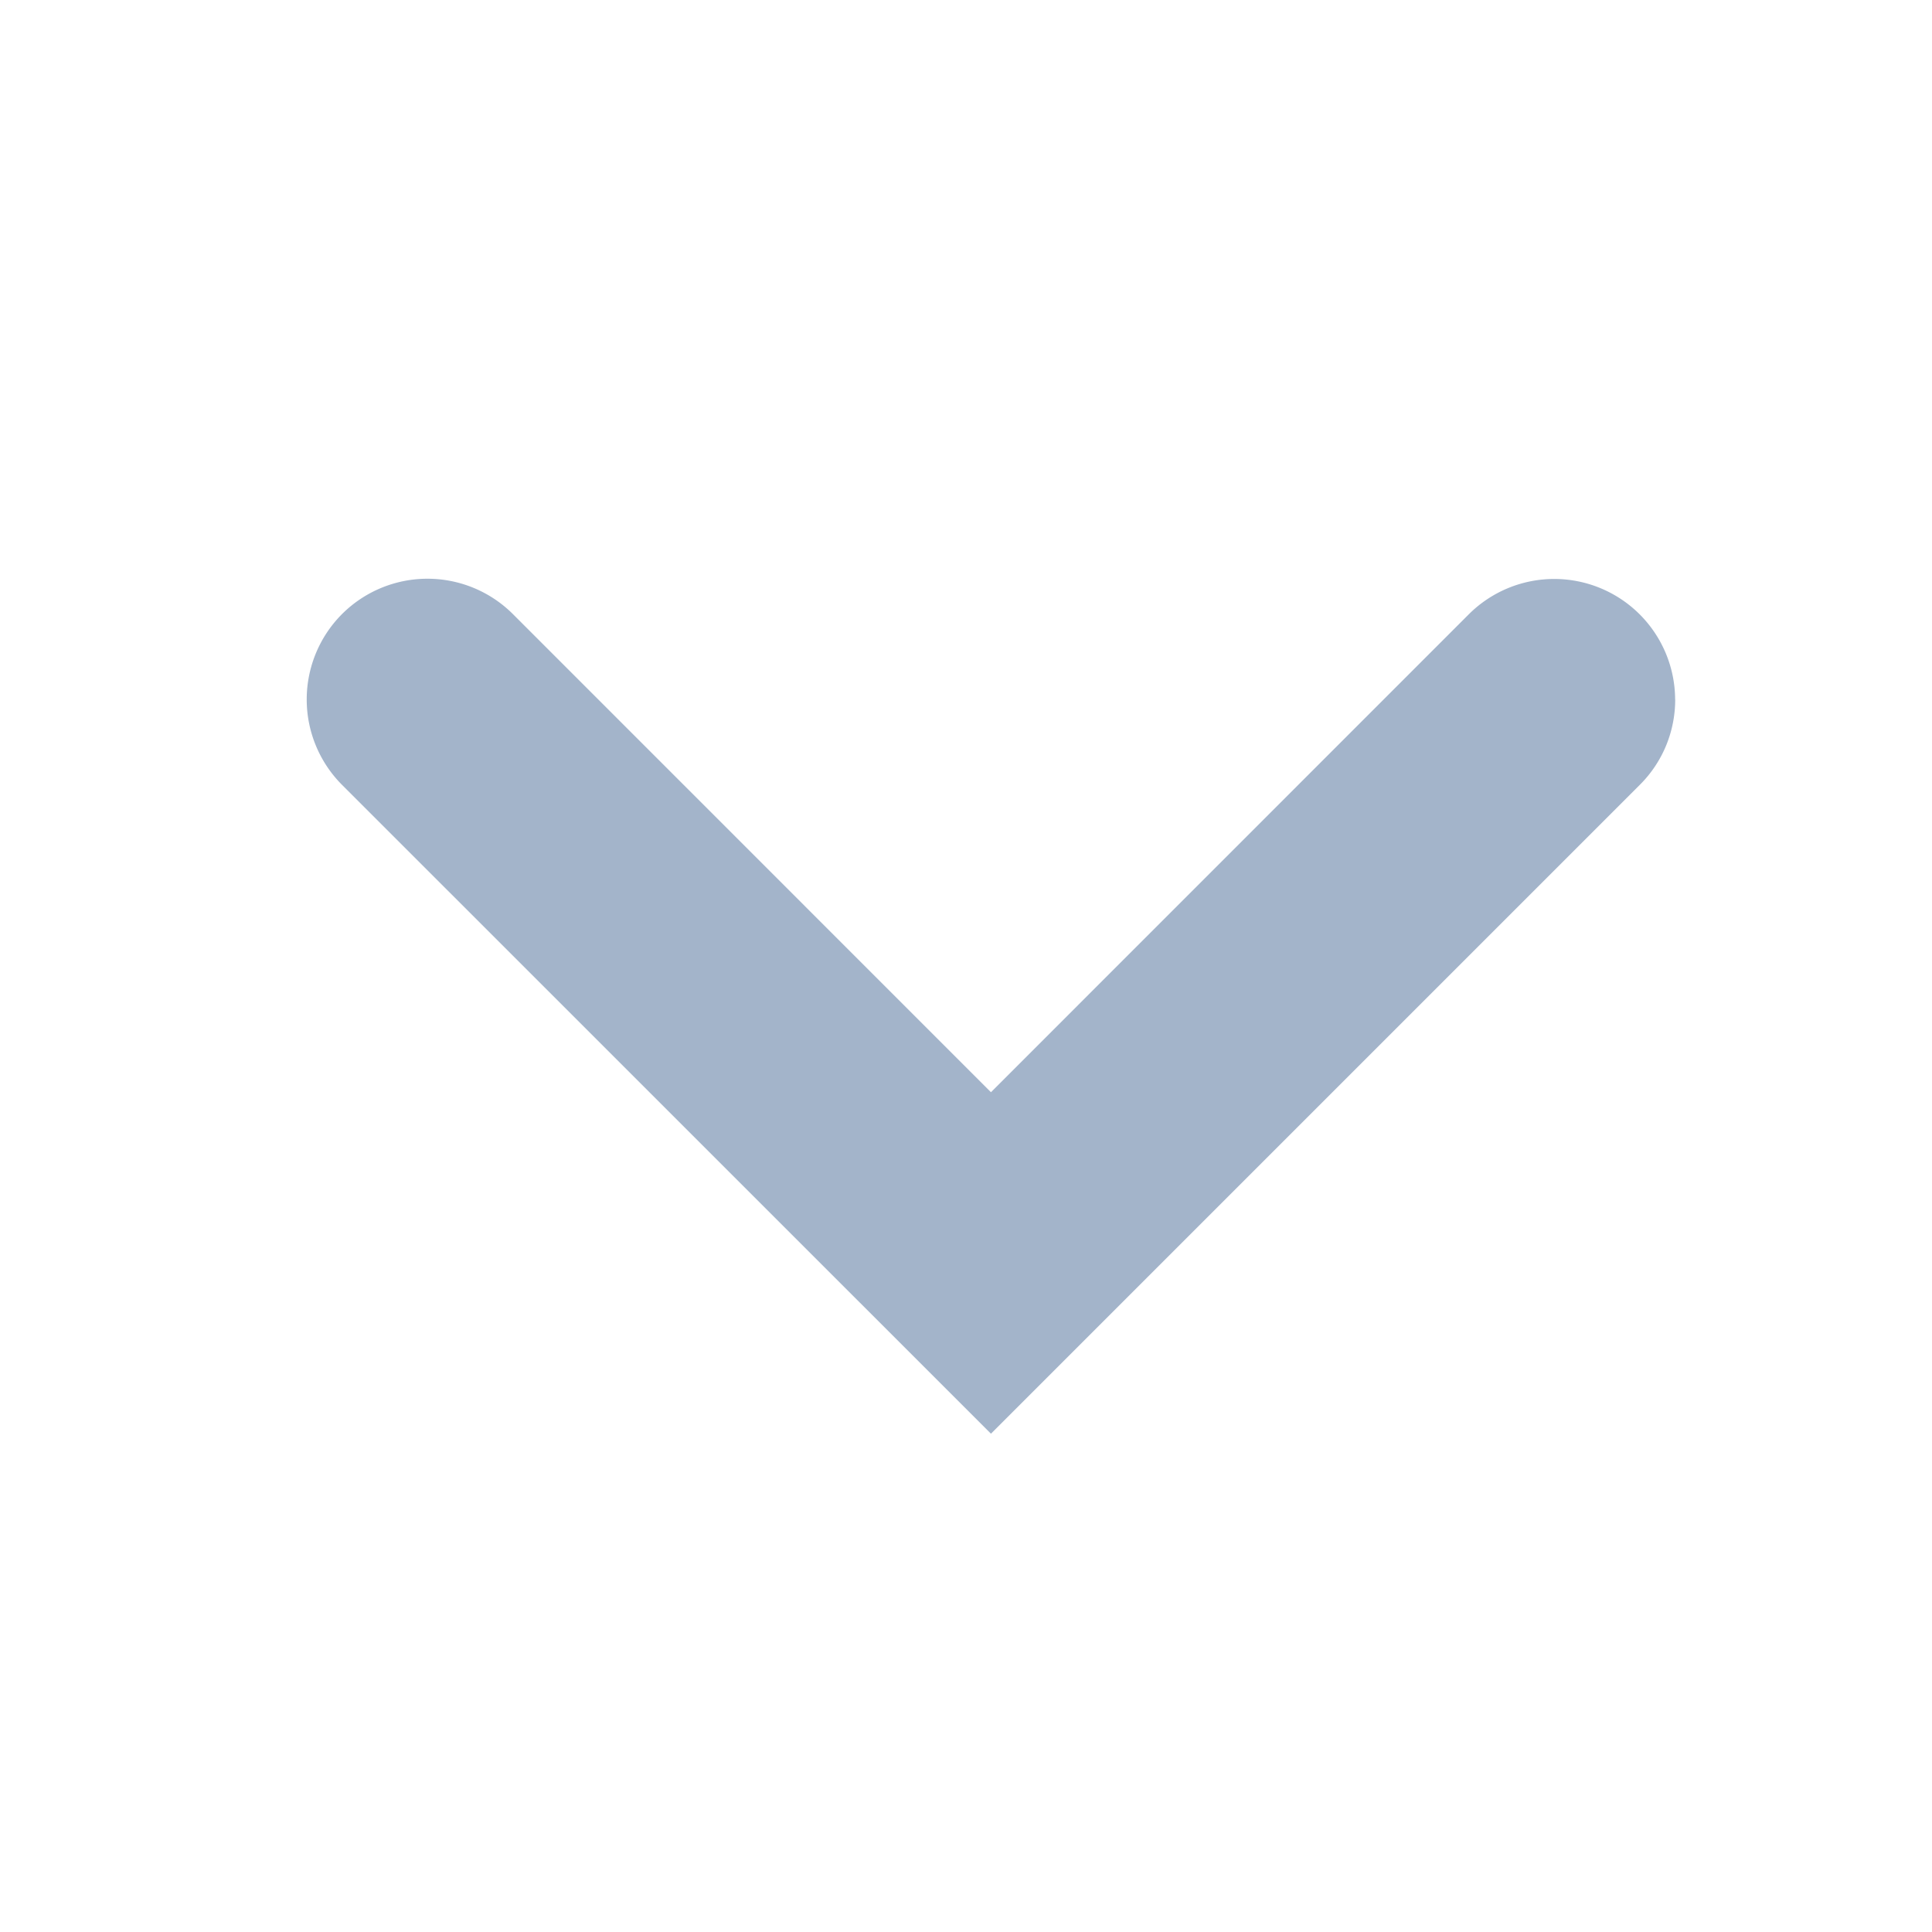
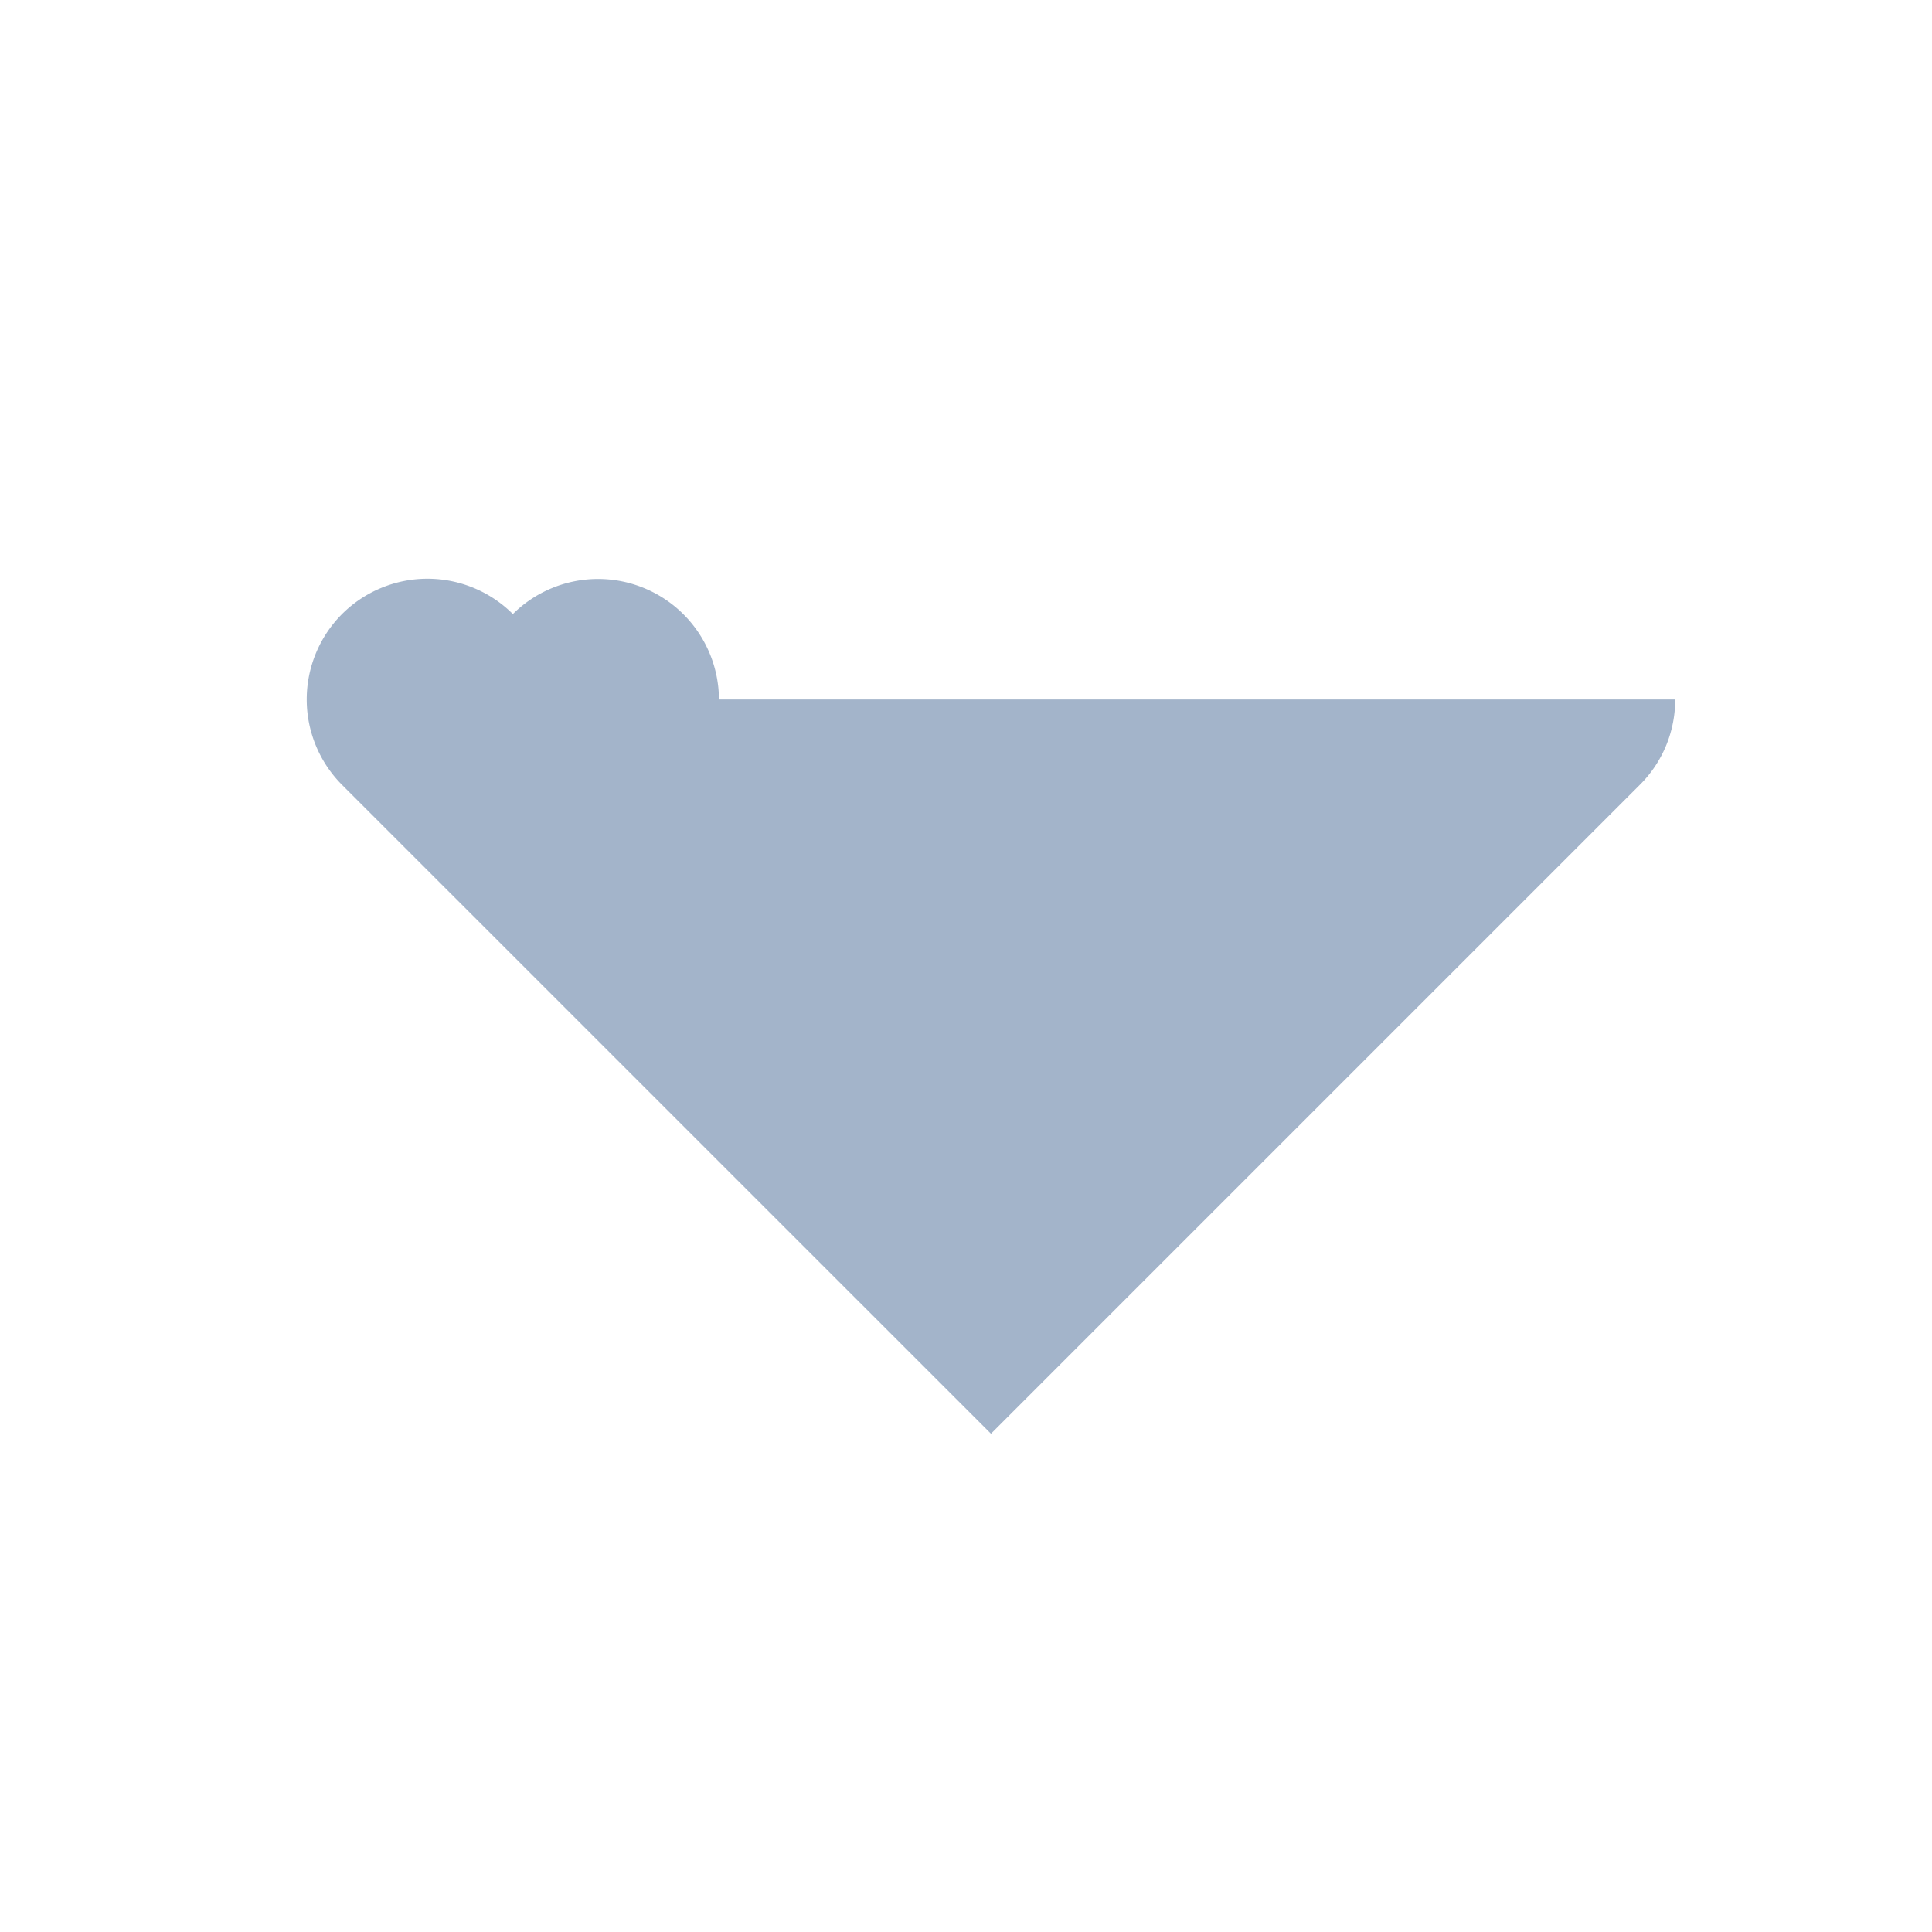
<svg xmlns="http://www.w3.org/2000/svg" xmlns:xlink="http://www.w3.org/1999/xlink" width="24" height="24" viewBox="0 0 24 24">
  <defs>
-     <path id="a" d="M16.121 21c-.384 0-.768-.146-1.061-.44L7 12.5l8.06-8.061a1.502 1.502 0 0 1 2.122 0 1.502 1.502 0 0 1 0 2.122l-5.94 5.939 5.94 5.939a1.502 1.502 0 0 1-1.061 2.56" />
+     <path id="a" d="M16.121 21c-.384 0-.768-.146-1.061-.44L7 12.5l8.06-8.061a1.502 1.502 0 0 1 2.122 0 1.502 1.502 0 0 1 0 2.122a1.502 1.502 0 0 1-1.061 2.56" />
  </defs>
  <use fill="#A3B4CA" fill-rule="evenodd" transform="rotate(-90 12.31 12.5)" xlink:href="#a" />
</svg>